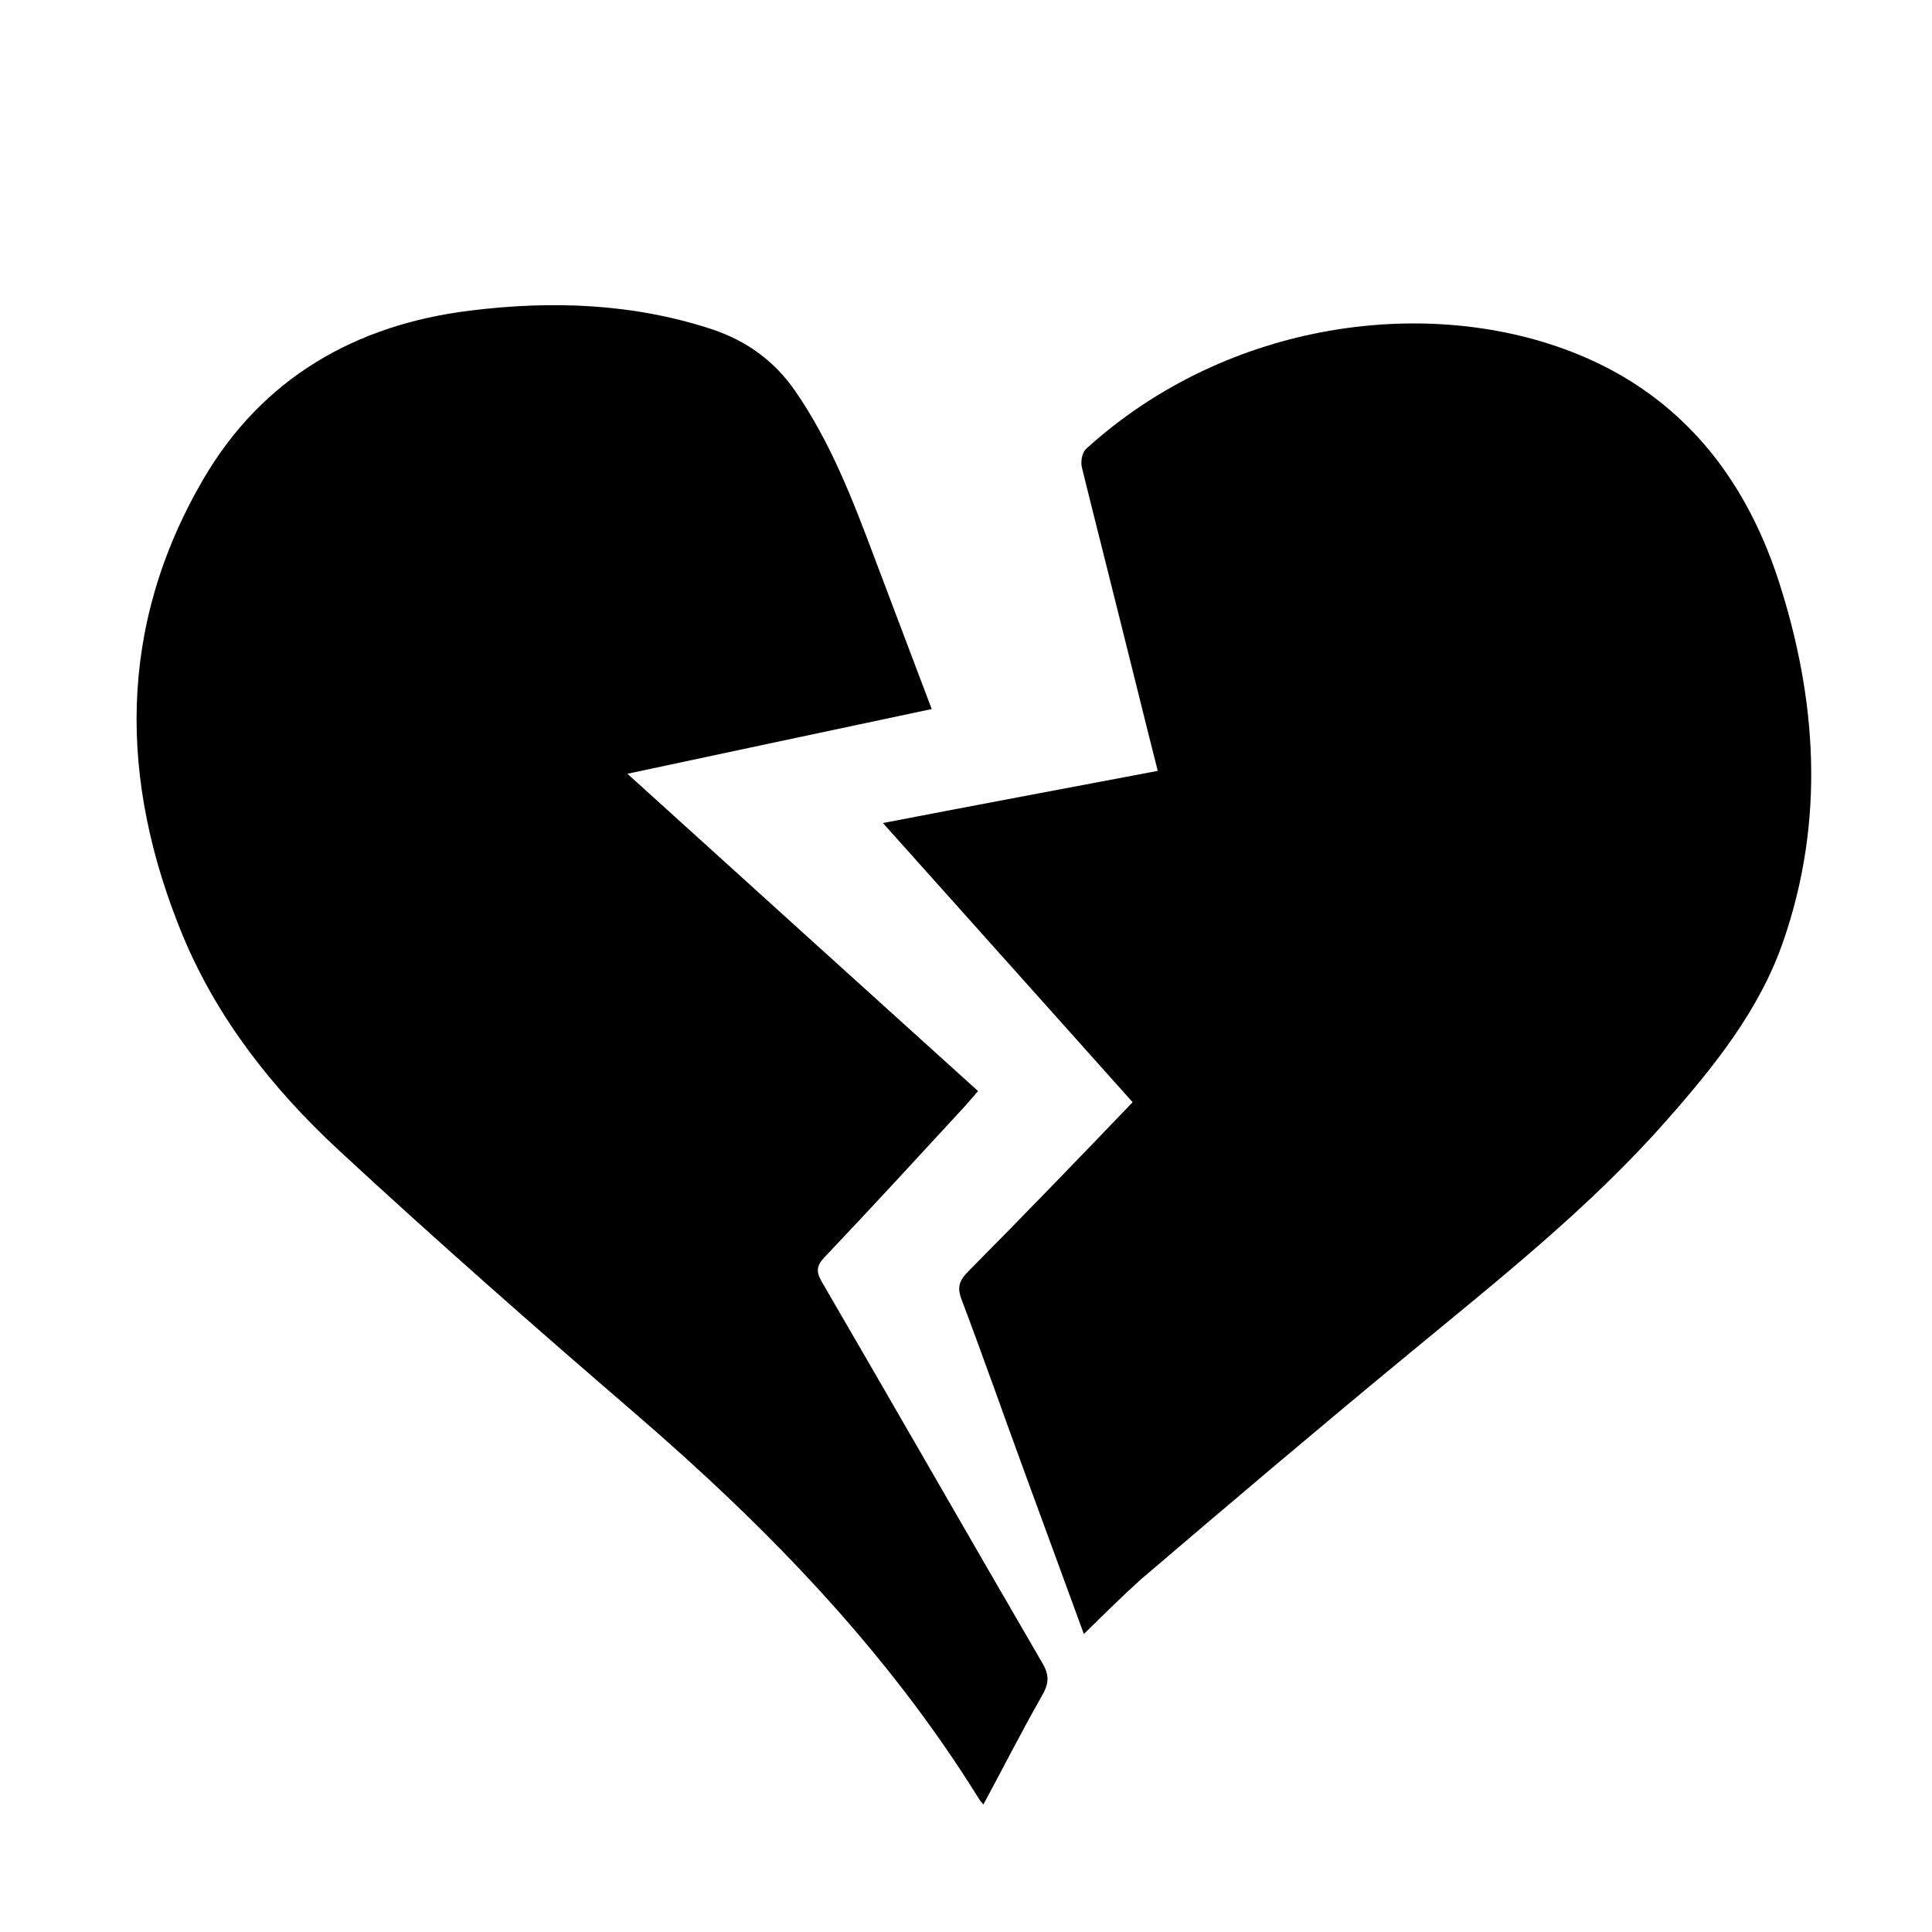
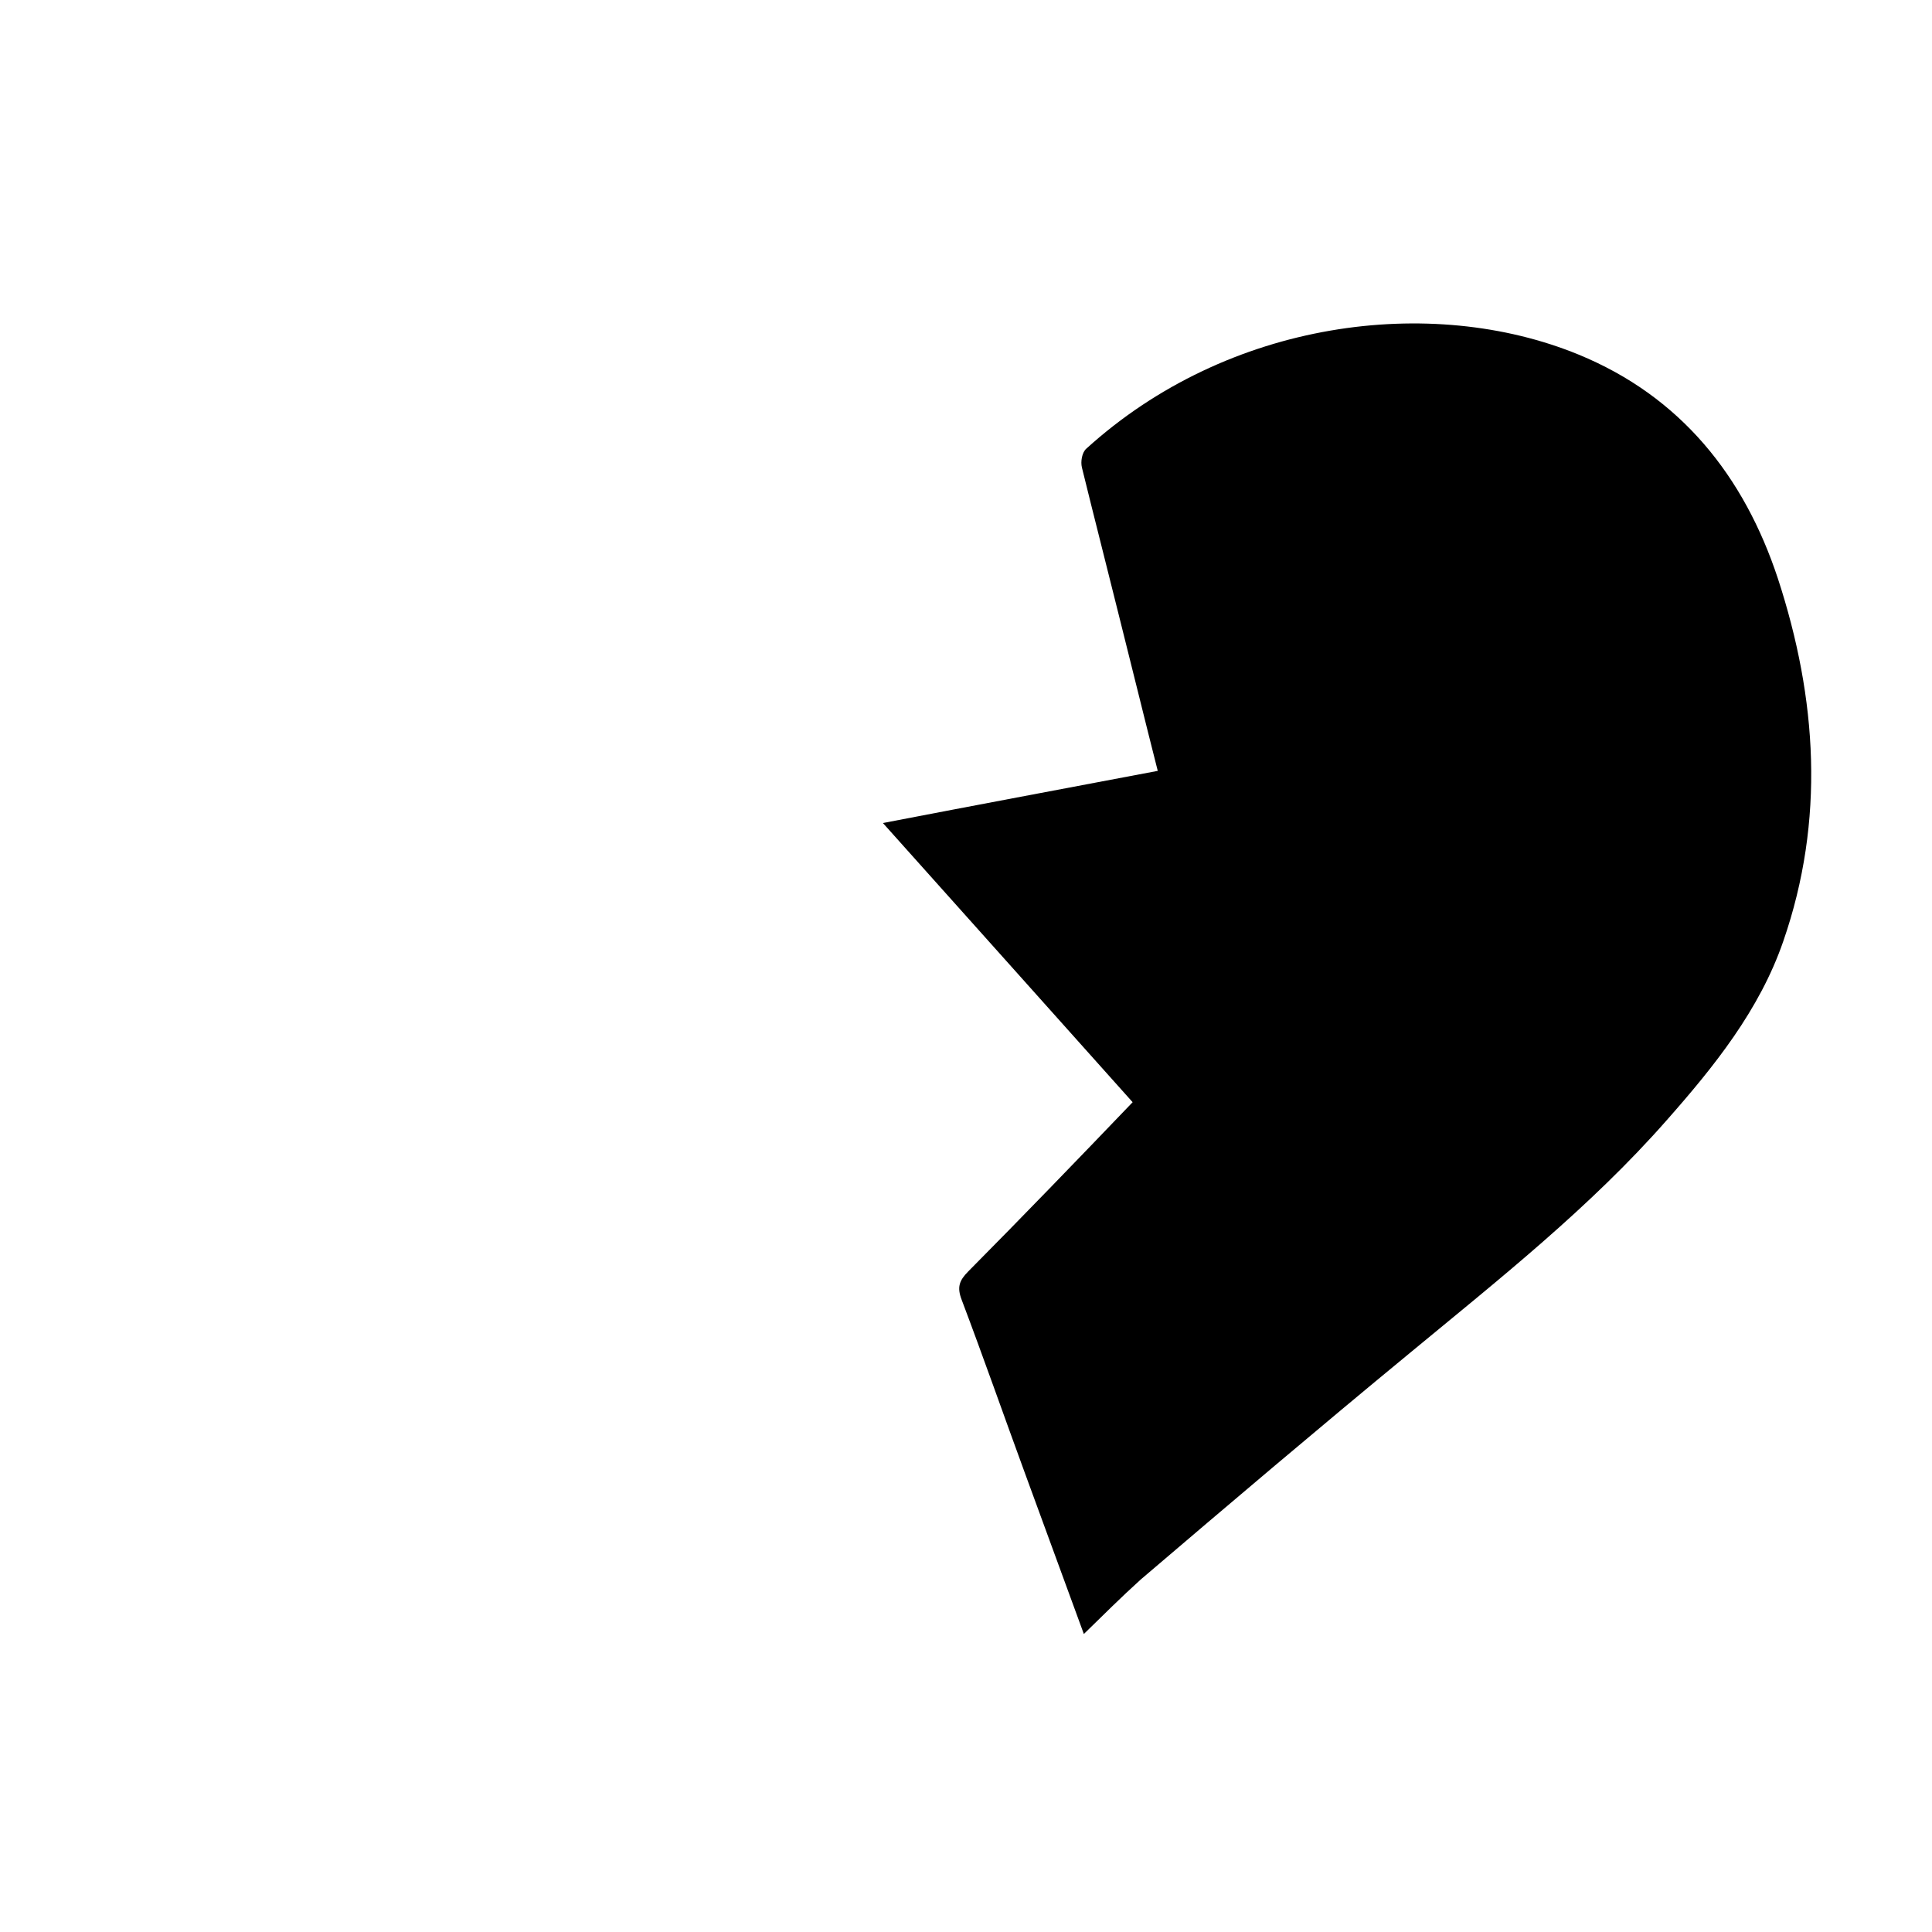
<svg xmlns="http://www.w3.org/2000/svg" version="1.1" id="Layer_1" x="0px" y="0px" viewBox="0 0 400 400" style="enable-background:new 0 0 400 400;" xml:space="preserve">
  <g>
    <path d="M224.4,338.3c-4-10.9-8.1-22.1-12.2-33.3c-4.4-12-8.6-24-13.1-35.9c-1-2.6-0.5-4,1.4-5.9c11.3-11.4,22.5-23,34-35   c-16.7-18.7-34-38-51.7-57.8c19.2-3.7,37.9-7.2,56.9-10.8c-2.8-11-5.4-21.7-8.1-32.4c-2.5-10.1-5.1-20.2-7.6-30.4   c-0.3-1.2,0-3.1,0.9-3.9c29.4-26.7,71.4-32,101.9-19.5c21.2,8.7,34.3,25.2,41.3,46.4c8.1,24.8,9.8,50,1.1,75.1   c-4.9,14.2-14.3,25.9-24.1,37c-15.9,18.1-34.8,33-53.3,48.3c-18.7,15.4-37.2,31.1-55.6,46.8C232.1,330.7,228.3,334.5,224.4,338.3z" />
-     <path d="M203.6,373.6c-0.2-0.3-0.7-0.7-1-1.3c-19-30.6-43.7-56-70.8-79.4c-20.8-17.9-41.4-36-61.6-54.7   c-13.6-12.6-25.2-27.2-32.4-44.6c-13.2-32-13.5-63.9,4.3-94.4c12.2-20.9,31.5-32,55.3-34.9c16.9-2.1,33.7-1.5,50.1,3.9   c7.1,2.4,12.8,6.5,17.1,12.7c7.4,10.7,12,22.7,16.5,34.7c3.9,10.3,7.8,20.6,11.8,31.2c-20.8,4.4-41.4,8.8-63,13.4   c24.6,22.3,48.5,43.9,72.6,65.7c-1,1.1-1.8,2.1-2.7,3.1c-9.7,10.5-19.3,21-29.1,31.3c-1.6,1.7-1.8,2.9-0.6,5   c15.3,26.3,30.4,52.7,45.7,79c1.6,2.7,1.3,4.5-0.2,7C211.4,358.7,207.6,366.2,203.6,373.6z" />
  </g>
</svg>